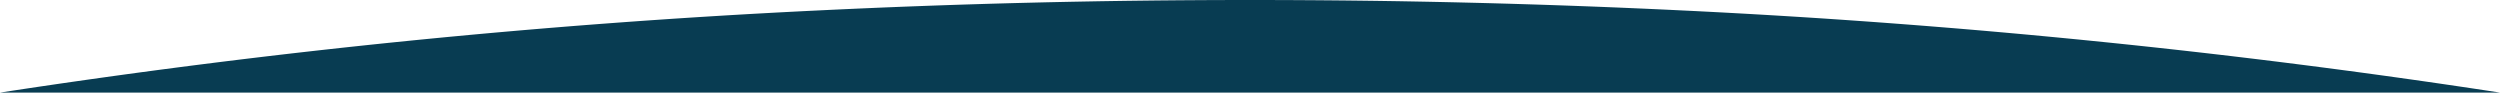
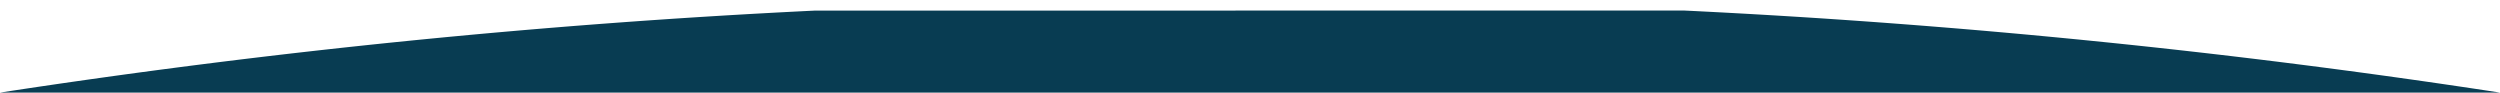
<svg xmlns="http://www.w3.org/2000/svg" viewBox="0 0 1920 71.11">
  <title>footer-cutout</title>
  <g id="Capa_2" data-name="Capa 2">
    <g id="Capa_1-2" data-name="Capa 1">
-       <path d="M1920,71.11a6076.08,6076.08,0,0,0-626.25-63Q1127.71,0,960,0T626.26,8.12A6076,6076,0,0,0,0,71.11Z" style="fill: #083c52" />
+       <path d="M1920,71.11a6076.08,6076.08,0,0,0-626.25-63T626.26,8.12A6076,6076,0,0,0,0,71.11Z" style="fill: #083c52" />
    </g>
  </g>
</svg>